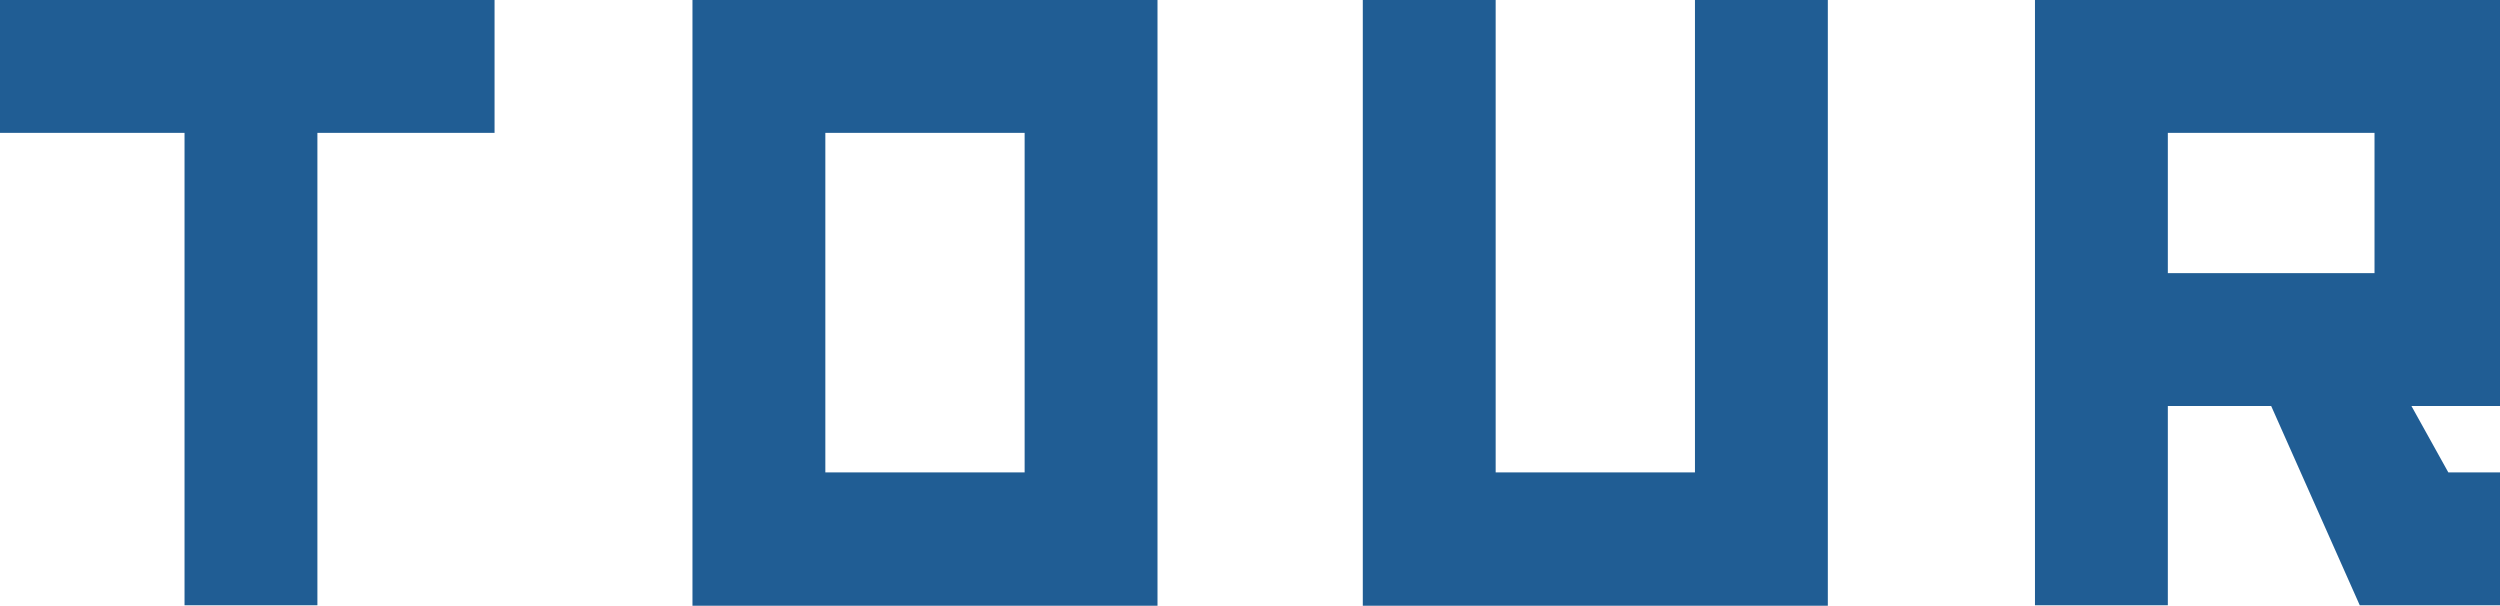
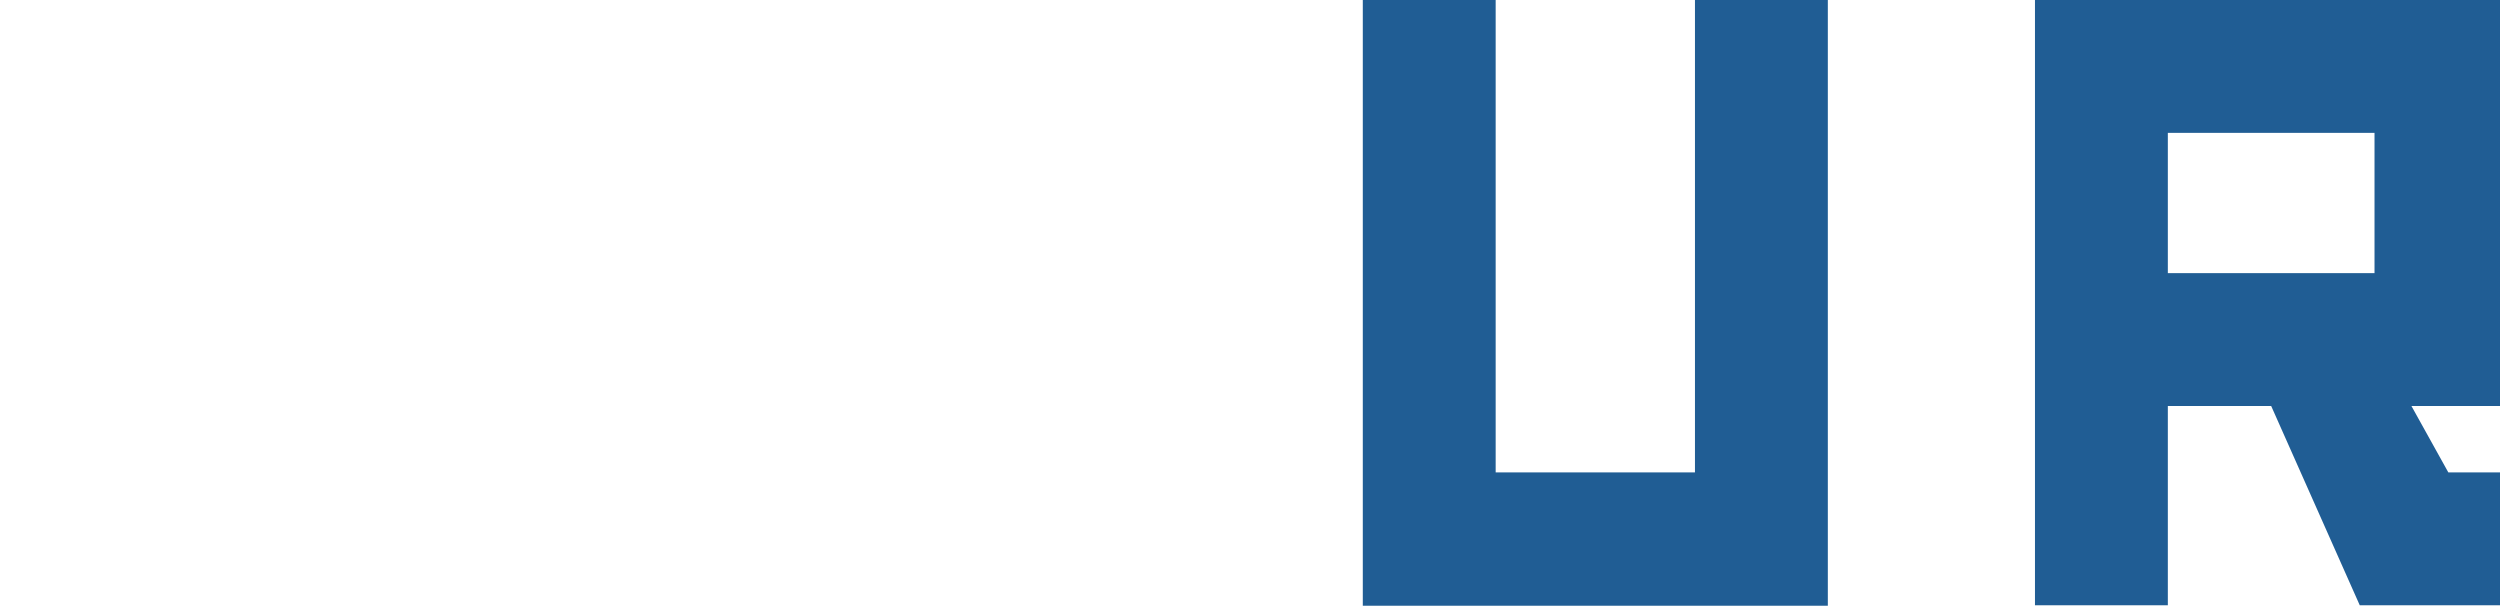
<svg xmlns="http://www.w3.org/2000/svg" id="_レイヤー_2" viewBox="0 0 54.19 13.13">
  <defs>
    <style>.cls-1{fill:#205d94;}</style>
  </defs>
  <g id="_枠">
-     <path class="cls-1" d="M6.88,2.88v10.24h-2.88V2.88H0V0h10.72v2.88h-3.84Z" />
-     <path class="cls-1" d="M25.09,0v13.13h-10.08V0h10.08ZM17.89,10.24h4.32V2.88h-4.32v7.36Z" />
    <path class="cls-1" d="M39.62,13.13h-10.08V0h2.88v10.24h4.32V0h2.88v13.13Z" />
    <path class="cls-1" d="M53.07,10.24h1.12v2.88h-3.04l-1.92-4.32h-2.24v4.32h-2.88V0h10.08v8.8h-1.92l.8,1.44ZM46.99,5.92h4.48v-3.04h-4.48v3.04Z" />
  </g>
</svg>